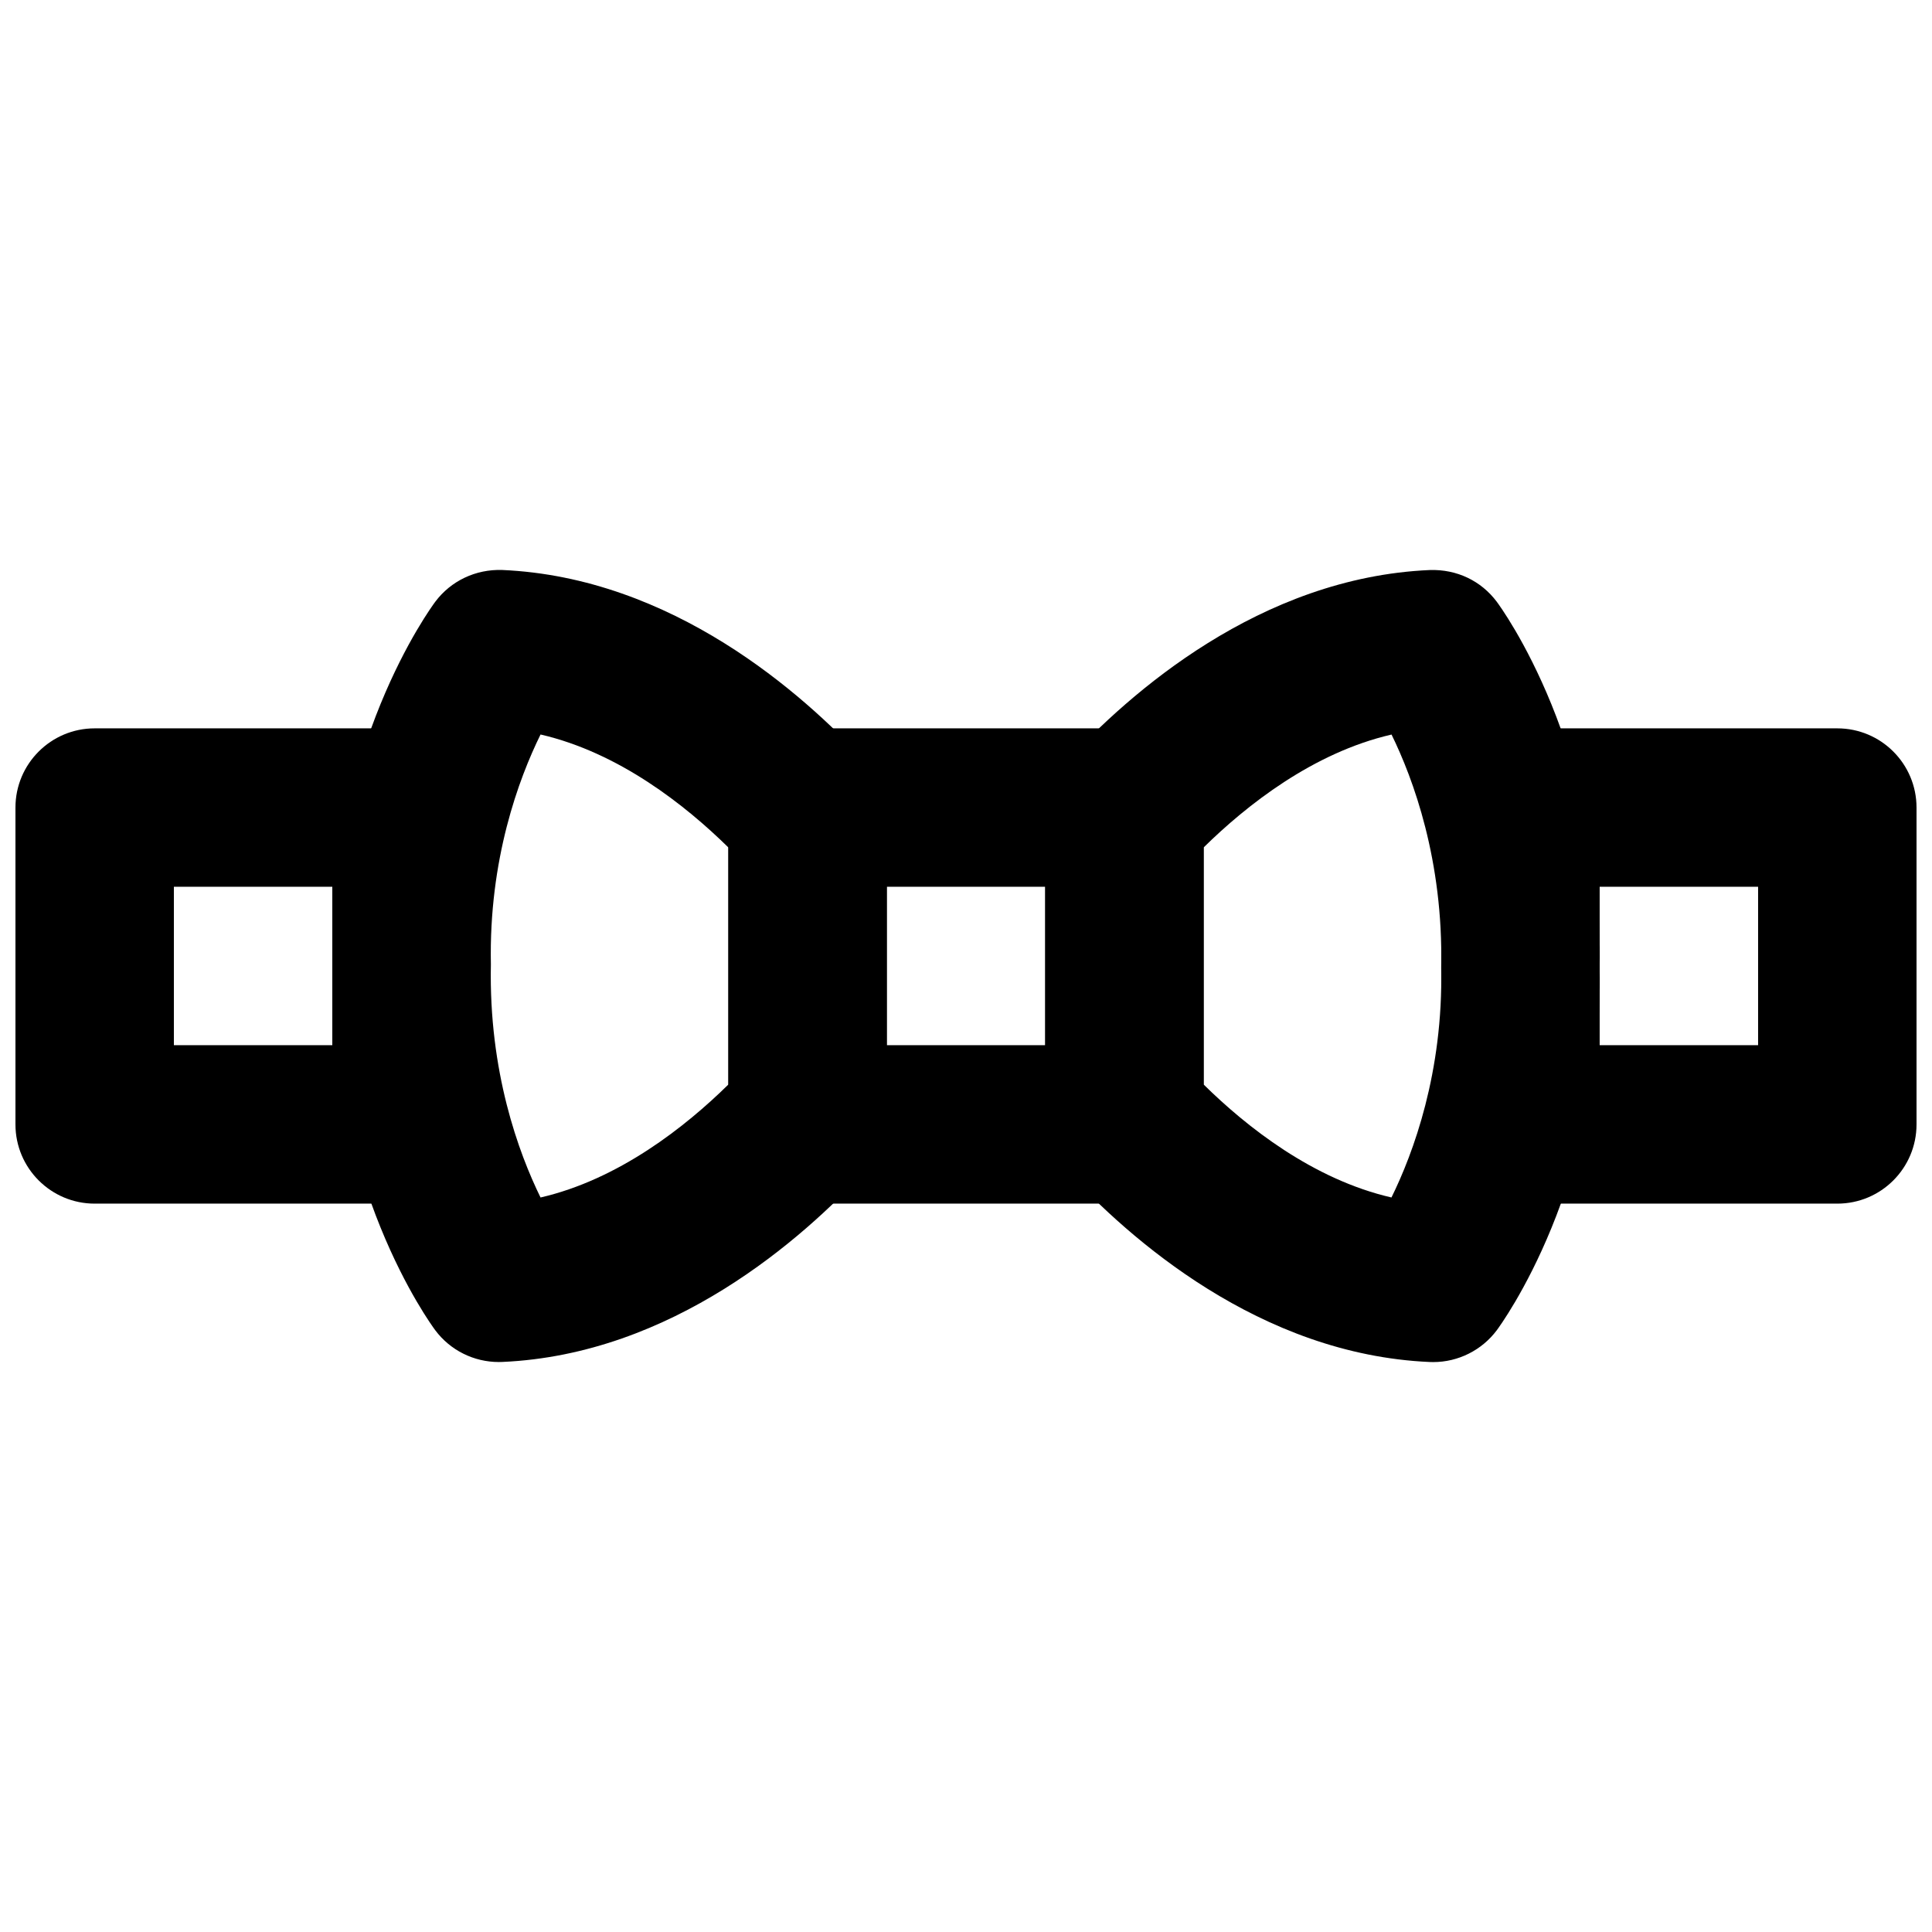
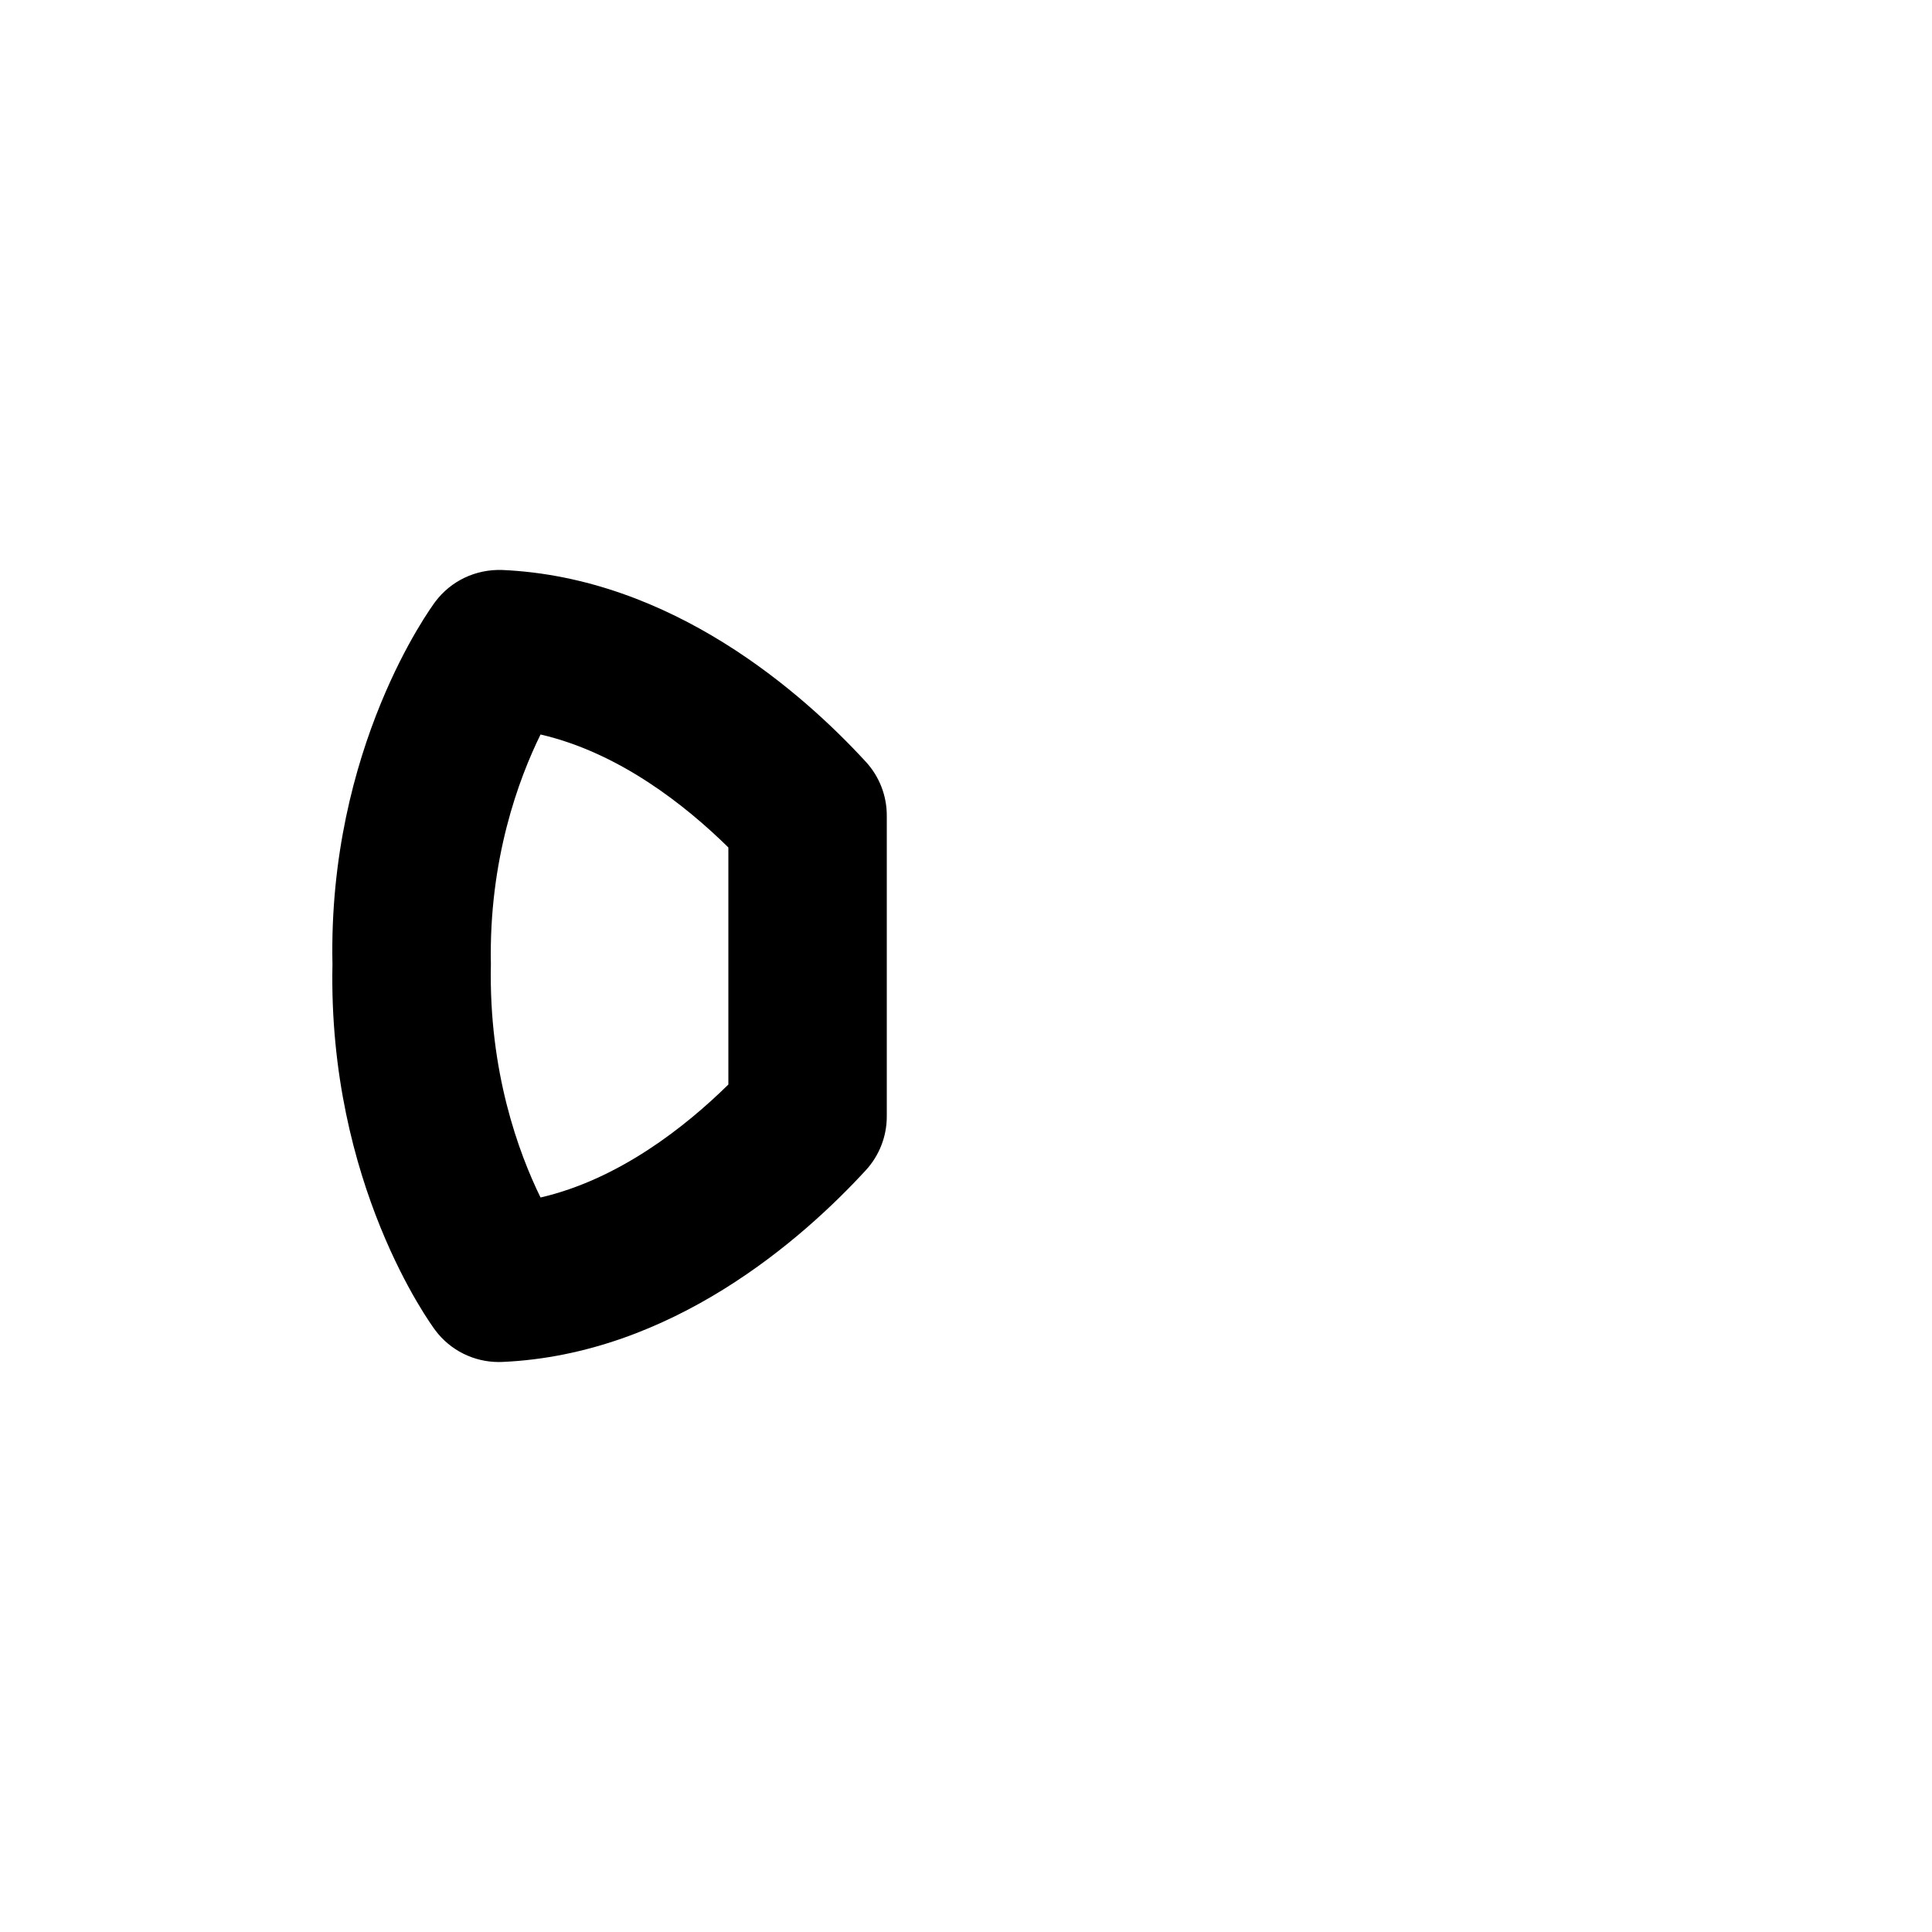
<svg xmlns="http://www.w3.org/2000/svg" width="800px" height="800px" version="1.1" viewBox="144 144 512 512">
  <defs>
    <clipPath id="b">
-       <path d="m148.09 337h126.91v126h-126.91z" />
-     </clipPath>
+       </clipPath>
    <clipPath id="a">
-       <path d="m525 337h126.9v126h-126.9z" />
-     </clipPath>
+       </clipPath>
  </defs>
-   <path d="m379.01 420.99h41.984v-41.984h-41.984zm62.977 41.984h-83.969c-11.59 0-20.992-9.406-20.992-20.992v-83.969c0-11.59 9.402-20.992 20.992-20.992h83.969c11.586 0 20.992 9.402 20.992 20.992v83.969c0 11.586-9.406 20.992-20.992 20.992z" fill-rule="evenodd" />
  <g clip-path="url(#b)">
    <path d="m190.08 420.99h41.984v-41.984h-41.984zm62.977 41.984h-83.969c-11.586 0-20.992-9.406-20.992-20.992v-83.969c0-11.59 9.406-20.992 20.992-20.992h83.969c11.586 0 20.992 9.402 20.992 20.992v83.969c0 11.586-9.406 20.992-20.992 20.992z" fill-rule="evenodd" />
  </g>
  <path d="m287.25 338.65c-5.773 11.734-13.73 33.102-13.16 60.918-0.59 28.465 7.387 50.004 13.16 61.781 20.781-4.809 38.414-18.77 49.773-29.938v-62.828c-11.359-11.168-28.969-25.129-49.773-29.934m-11.082 166.3c-6.594 0-12.848-3.106-16.816-8.418-1.156-1.551-28.445-38.75-27.246-96.961-1.199-57.371 26.09-94.547 27.246-96.102 4.156-5.543 10.707-8.648 17.738-8.418 45.008 1.973 79.707 32.707 96.375 50.844 3.566 3.883 5.543 8.941 5.543 14.211v79.789c0 5.25-1.977 10.328-5.543 14.215-16.668 18.137-51.367 48.867-96.375 50.82-0.316 0.02-0.629 0.02-0.922 0.02" fill-rule="evenodd" />
  <g clip-path="url(#a)">
-     <path d="m567.93 420.99h41.984v-41.984h-41.984zm62.977 41.984h-83.969c-11.586 0-20.992-9.406-20.992-20.992v-83.969c0-11.59 9.406-20.992 20.992-20.992h83.969c11.59 0 20.992 9.402 20.992 20.992v83.969c0 11.586-9.402 20.992-20.992 20.992z" fill-rule="evenodd" />
-   </g>
-   <path d="m462.98 431.41c11.355 11.188 28.969 25.148 49.773 29.934 5.773-11.734 13.727-33.105 13.184-60.918 0.566-28.465-7.41-50.004-13.164-61.762-20.801 4.789-38.438 18.746-49.793 29.914zm60.855 73.555c-0.293 0-0.609-0.02-0.922-0.02-45.027-1.953-79.707-32.707-96.398-50.867-3.547-3.859-5.519-8.941-5.519-14.188v-79.77c0-5.269 1.973-10.352 5.543-14.215 16.668-18.137 51.367-48.891 96.375-50.84 7.156-0.23 13.582 2.856 17.738 8.395 1.152 1.555 28.441 38.754 27.27 96.965 1.172 57.371-26.117 94.547-27.27 96.121-3.969 5.289-10.223 8.418-16.816 8.418z" fill-rule="evenodd" />
+     </g>
</svg>